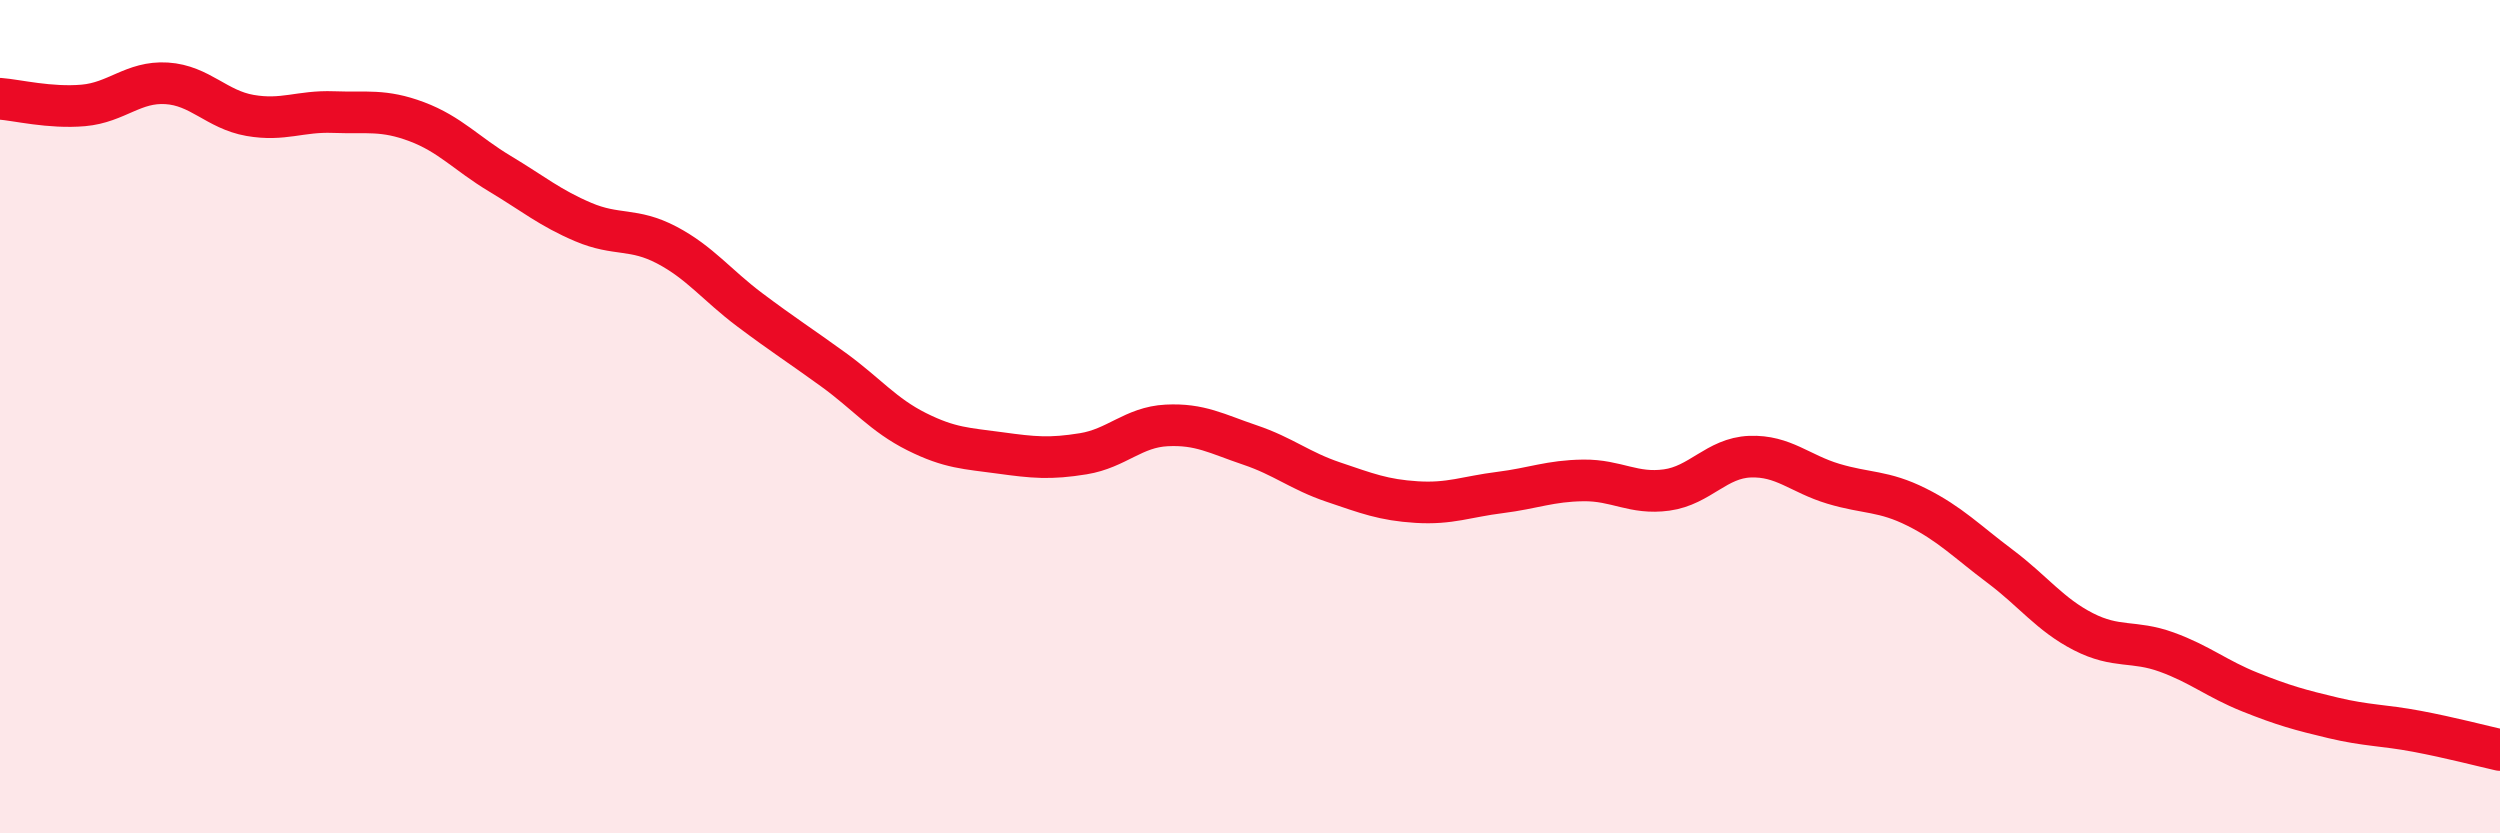
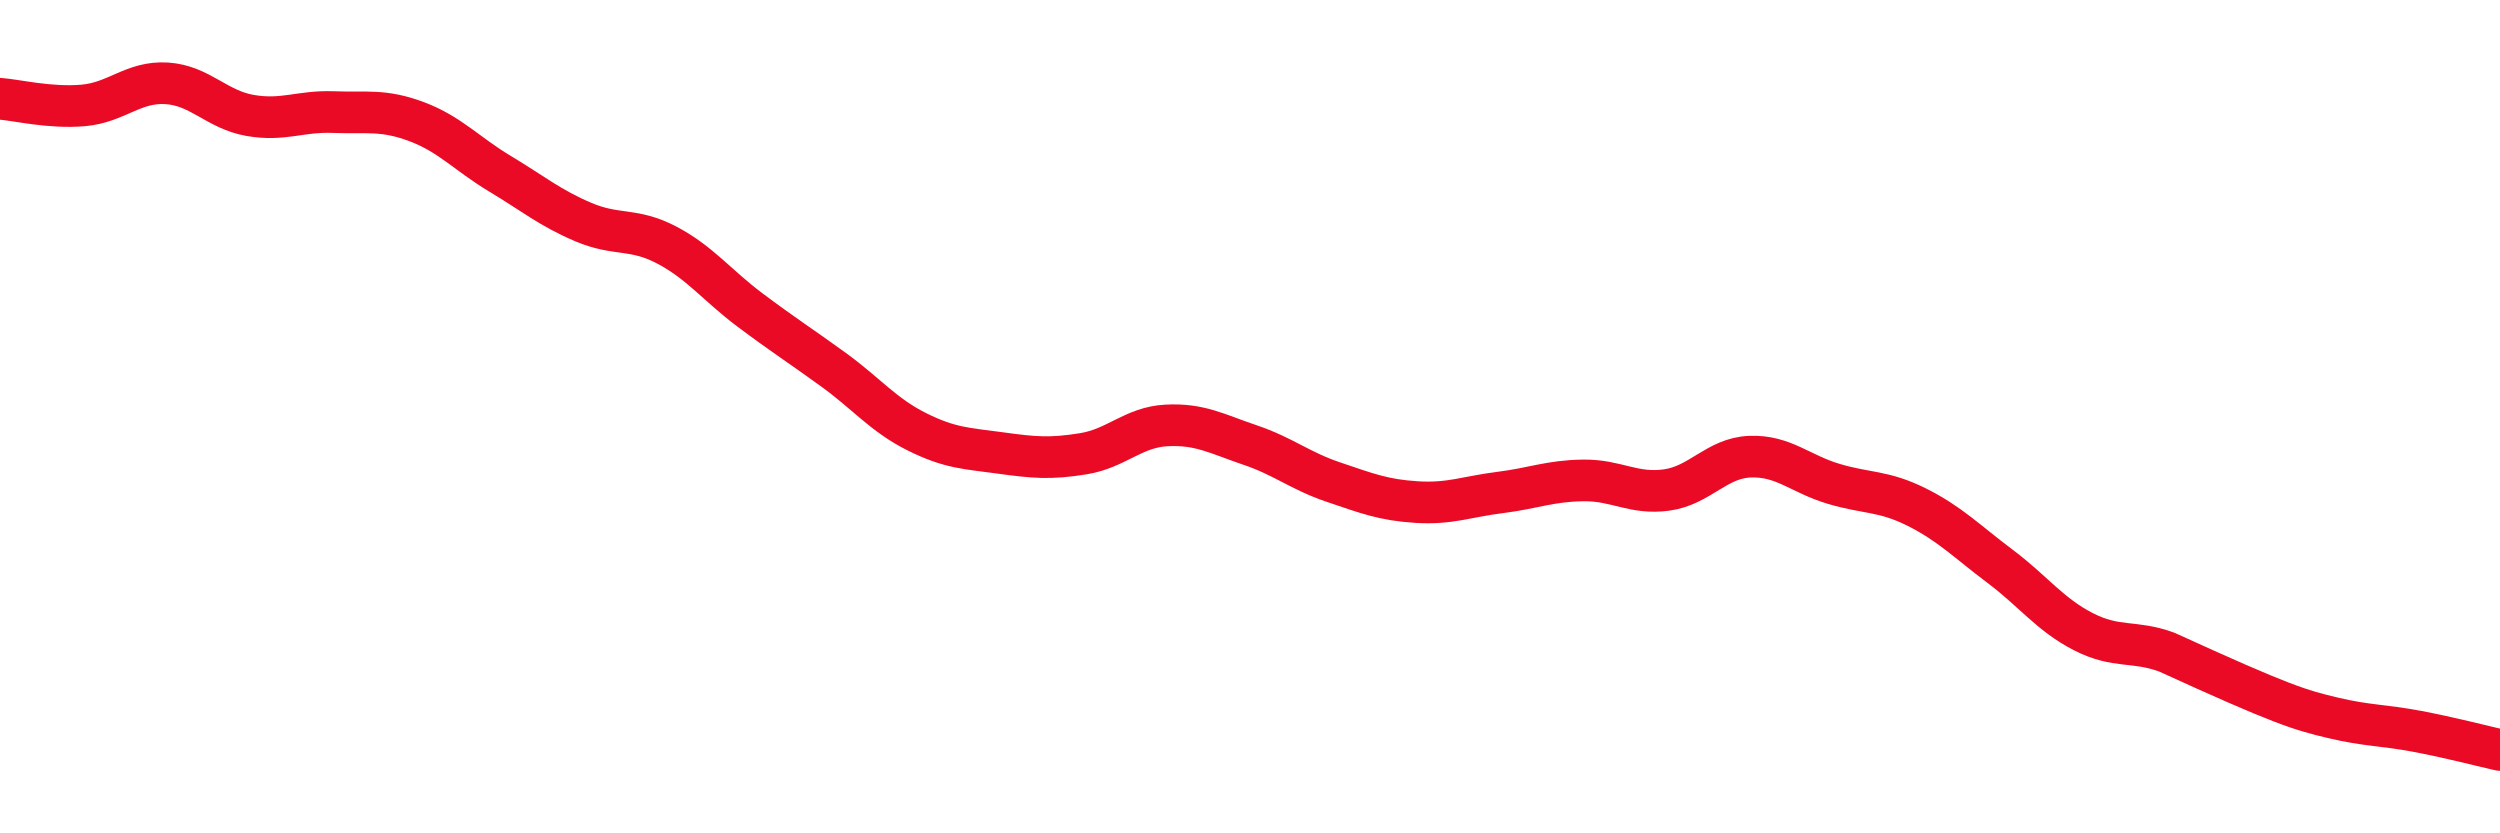
<svg xmlns="http://www.w3.org/2000/svg" width="60" height="20" viewBox="0 0 60 20">
-   <path d="M 0,2.37 C 0.4,2.4 1.2,2.6 2,2.53 C 2.8,2.46 3.2,1.95 4,2 C 4.8,2.05 5.2,2.63 6,2.77 C 6.8,2.91 7.2,2.66 8,2.69 C 8.8,2.72 9.2,2.62 10,2.92 C 10.8,3.22 11.2,3.69 12,4.17 C 12.8,4.65 13.2,4.99 14,5.33 C 14.8,5.67 15.2,5.46 16,5.88 C 16.8,6.3 17.2,6.84 18,7.44 C 18.8,8.04 19.2,8.29 20,8.87 C 20.8,9.45 21.2,9.96 22,10.36 C 22.8,10.76 23.2,10.76 24,10.87 C 24.8,10.98 25.2,11.02 26,10.89 C 26.8,10.76 27.2,10.25 28,10.21 C 28.8,10.17 29.2,10.41 30,10.68 C 30.8,10.95 31.2,11.3 32,11.57 C 32.8,11.84 33.2,12 34,12.05 C 34.8,12.1 35.2,11.92 36,11.82 C 36.8,11.72 37.2,11.54 38,11.53 C 38.8,11.52 39.2,11.87 40,11.76 C 40.8,11.65 41.2,10.99 42,10.96 C 42.8,10.93 43.2,11.37 44,11.61 C 44.8,11.85 45.2,11.77 46,12.17 C 46.8,12.57 47.2,12.99 48,13.59 C 48.8,14.19 49.2,14.75 50,15.16 C 50.8,15.57 51.2,15.36 52,15.65 C 52.8,15.94 53.2,16.29 54,16.61 C 54.8,16.93 55.2,17.04 56,17.23 C 56.8,17.42 57.2,17.4 58,17.55 C 58.8,17.7 59.6,17.91 60,18L60 20L0 20Z" fill="#EB0A25" opacity="0.1" stroke-linecap="round" stroke-linejoin="round" />
-   <path d="M 0,2.37 C 0.4,2.4 1.2,2.6 2,2.53 C 2.8,2.46 3.2,1.95 4,2 C 4.8,2.05 5.2,2.63 6,2.77 C 6.8,2.91 7.2,2.66 8,2.69 C 8.8,2.72 9.2,2.62 10,2.92 C 10.8,3.22 11.2,3.69 12,4.17 C 12.8,4.65 13.2,4.99 14,5.33 C 14.8,5.67 15.2,5.46 16,5.88 C 16.8,6.3 17.2,6.84 18,7.44 C 18.8,8.04 19.2,8.29 20,8.87 C 20.8,9.45 21.2,9.96 22,10.36 C 22.8,10.76 23.2,10.76 24,10.87 C 24.8,10.98 25.2,11.02 26,10.89 C 26.8,10.76 27.2,10.25 28,10.21 C 28.8,10.17 29.2,10.41 30,10.68 C 30.8,10.95 31.2,11.3 32,11.57 C 32.8,11.84 33.2,12 34,12.05 C 34.8,12.1 35.2,11.92 36,11.82 C 36.8,11.72 37.2,11.54 38,11.53 C 38.8,11.52 39.2,11.87 40,11.76 C 40.8,11.65 41.2,10.99 42,10.96 C 42.8,10.93 43.2,11.37 44,11.61 C 44.8,11.85 45.2,11.77 46,12.17 C 46.8,12.57 47.2,12.99 48,13.59 C 48.8,14.19 49.2,14.75 50,15.16 C 50.8,15.57 51.2,15.36 52,15.65 C 52.8,15.94 53.2,16.29 54,16.61 C 54.8,16.93 55.2,17.04 56,17.23 C 56.8,17.42 57.2,17.4 58,17.55 C 58.8,17.7 59.6,17.91 60,18" stroke="#EB0A25" stroke-width="1" fill="none" stroke-linecap="round" stroke-linejoin="round" />
+   <path d="M 0,2.37 C 0.4,2.4 1.2,2.6 2,2.53 C 2.8,2.46 3.2,1.95 4,2 C 4.8,2.05 5.2,2.63 6,2.77 C 6.8,2.91 7.2,2.66 8,2.69 C 8.8,2.72 9.2,2.62 10,2.92 C 10.8,3.22 11.2,3.69 12,4.17 C 12.8,4.65 13.2,4.99 14,5.33 C 14.8,5.67 15.2,5.46 16,5.88 C 16.8,6.3 17.2,6.84 18,7.44 C 18.8,8.04 19.2,8.29 20,8.87 C 20.8,9.45 21.2,9.96 22,10.36 C 22.8,10.76 23.2,10.76 24,10.87 C 24.8,10.98 25.2,11.02 26,10.89 C 26.8,10.76 27.2,10.25 28,10.21 C 28.8,10.17 29.2,10.41 30,10.68 C 30.8,10.95 31.2,11.3 32,11.57 C 32.8,11.84 33.2,12 34,12.05 C 34.8,12.1 35.2,11.92 36,11.82 C 36.8,11.72 37.2,11.54 38,11.53 C 38.8,11.52 39.2,11.87 40,11.76 C 40.8,11.65 41.2,10.99 42,10.96 C 42.8,10.93 43.2,11.37 44,11.61 C 44.8,11.85 45.2,11.77 46,12.17 C 46.8,12.57 47.2,12.99 48,13.59 C 48.8,14.19 49.2,14.75 50,15.16 C 50.8,15.57 51.2,15.36 52,15.65 C 54.8,16.93 55.2,17.04 56,17.23 C 56.8,17.42 57.2,17.4 58,17.55 C 58.8,17.7 59.6,17.91 60,18" stroke="#EB0A25" stroke-width="1" fill="none" stroke-linecap="round" stroke-linejoin="round" />
</svg>